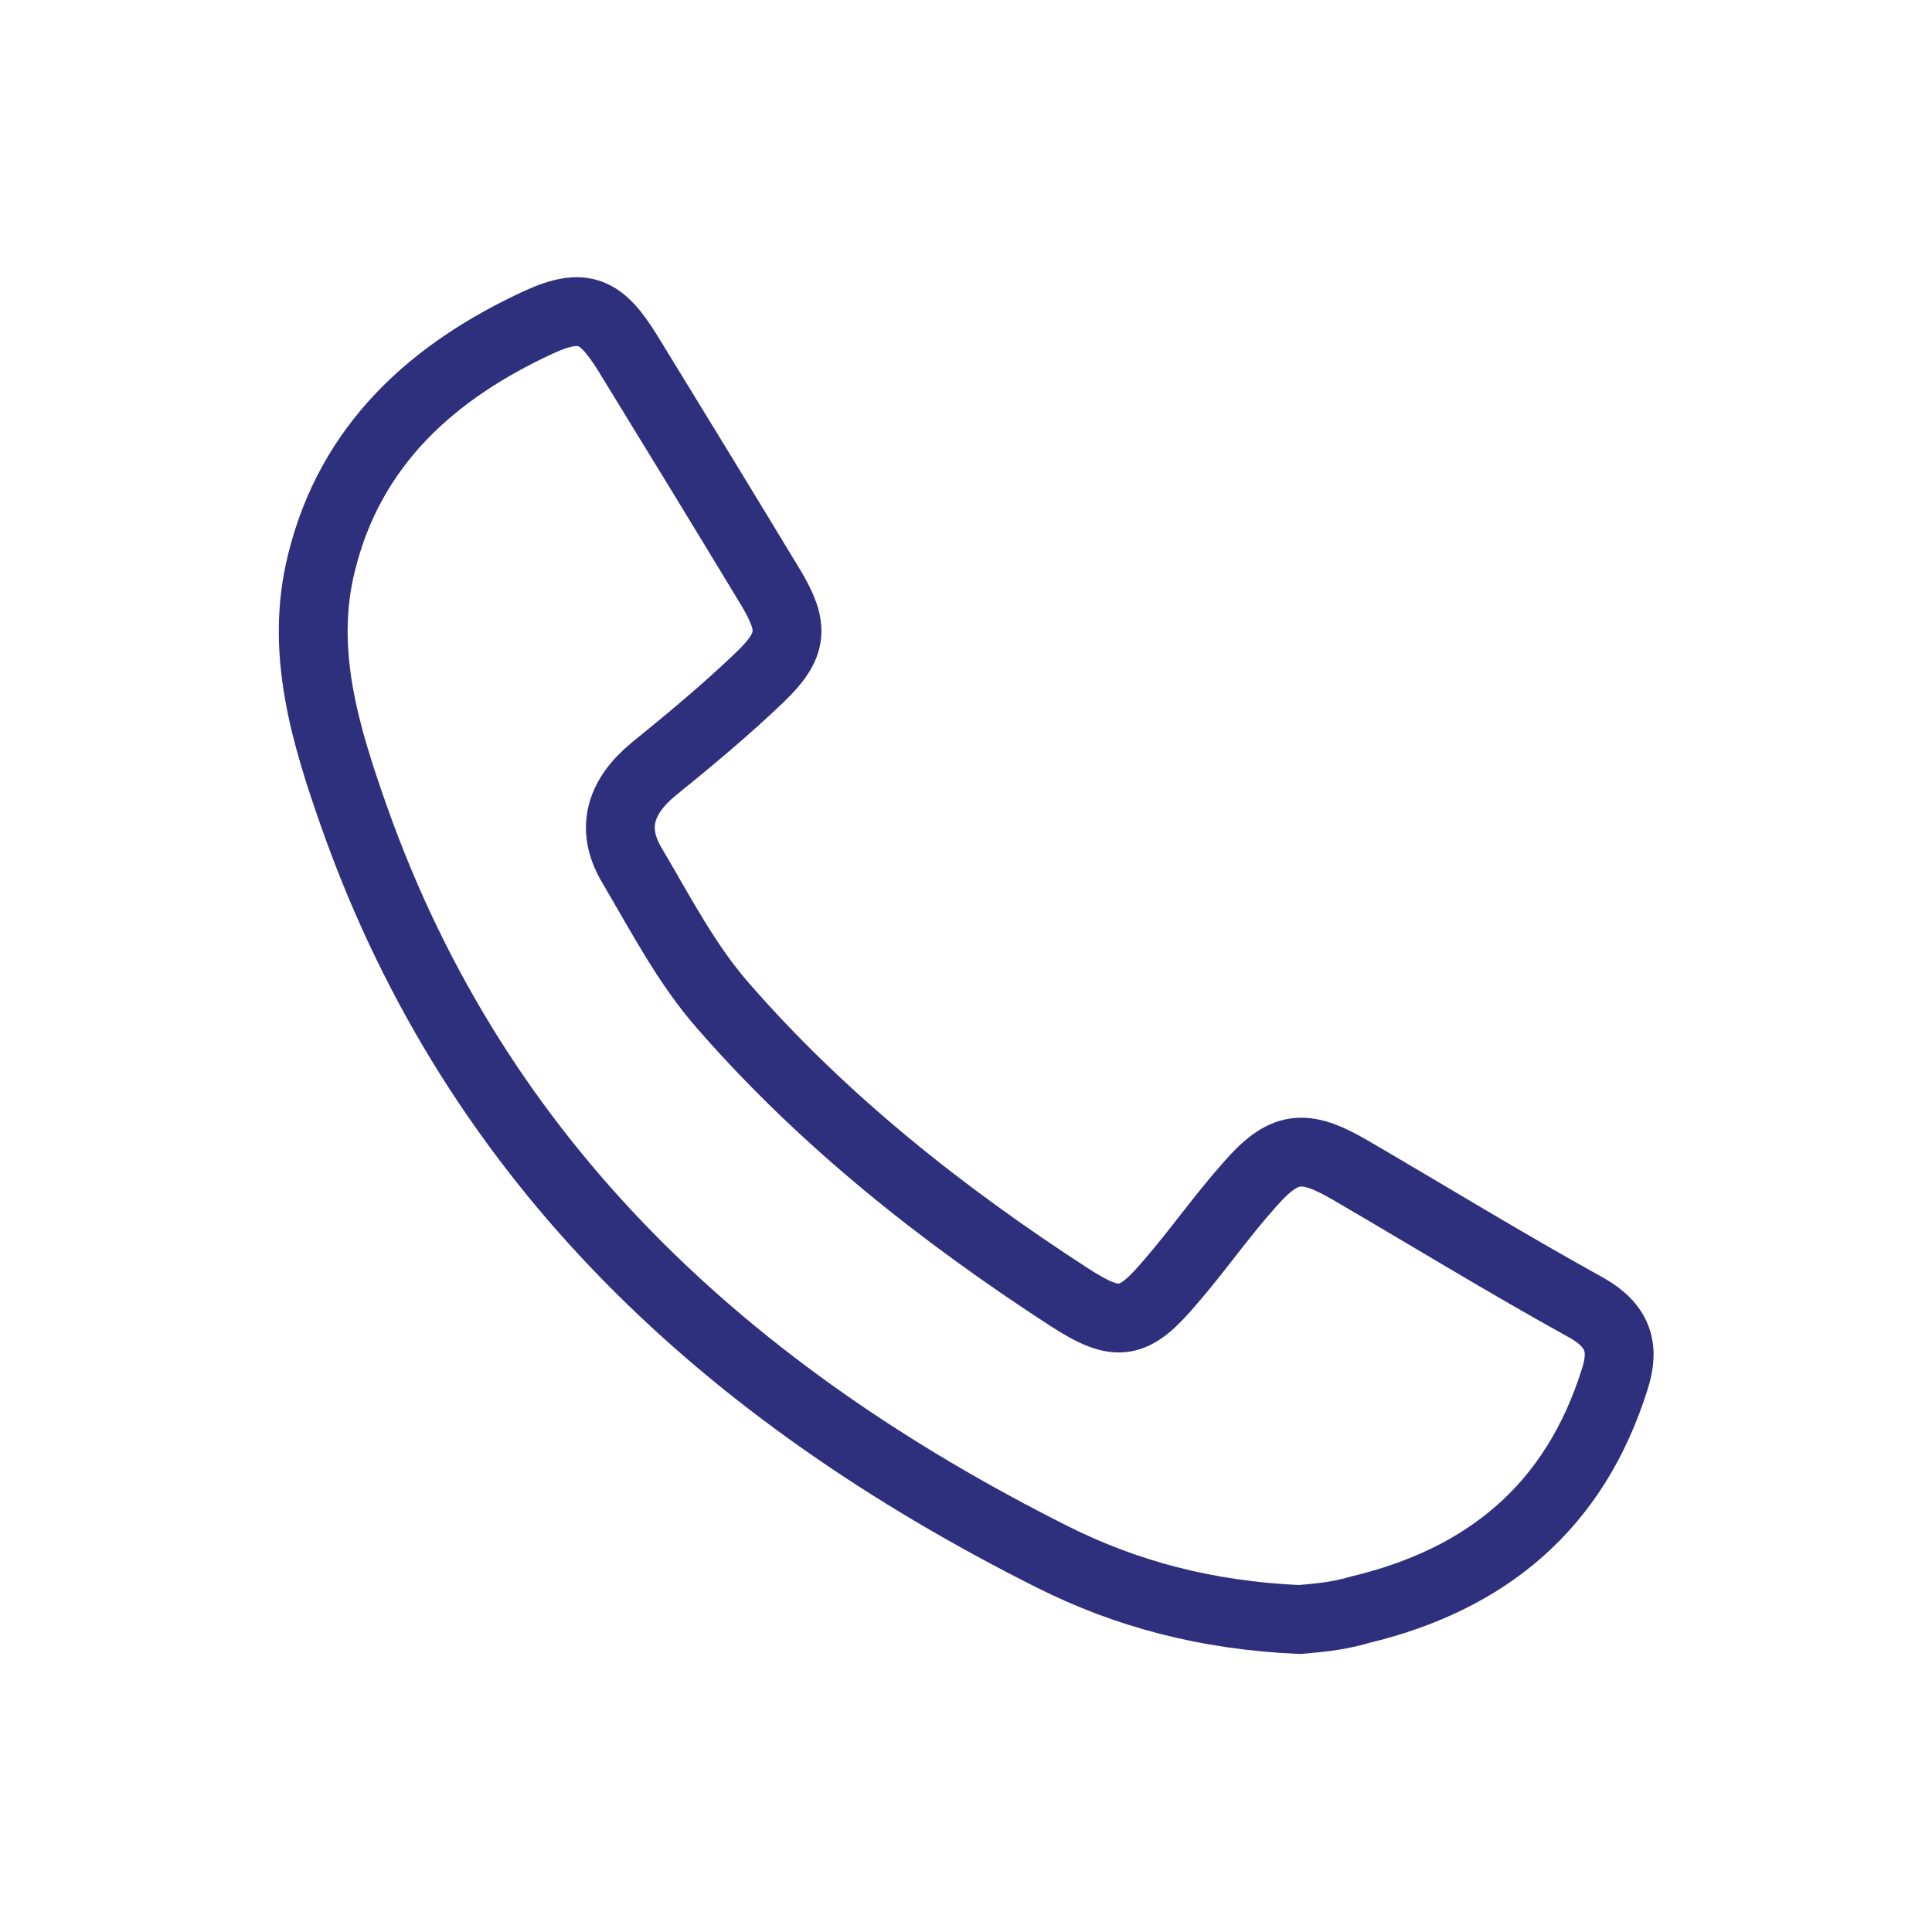
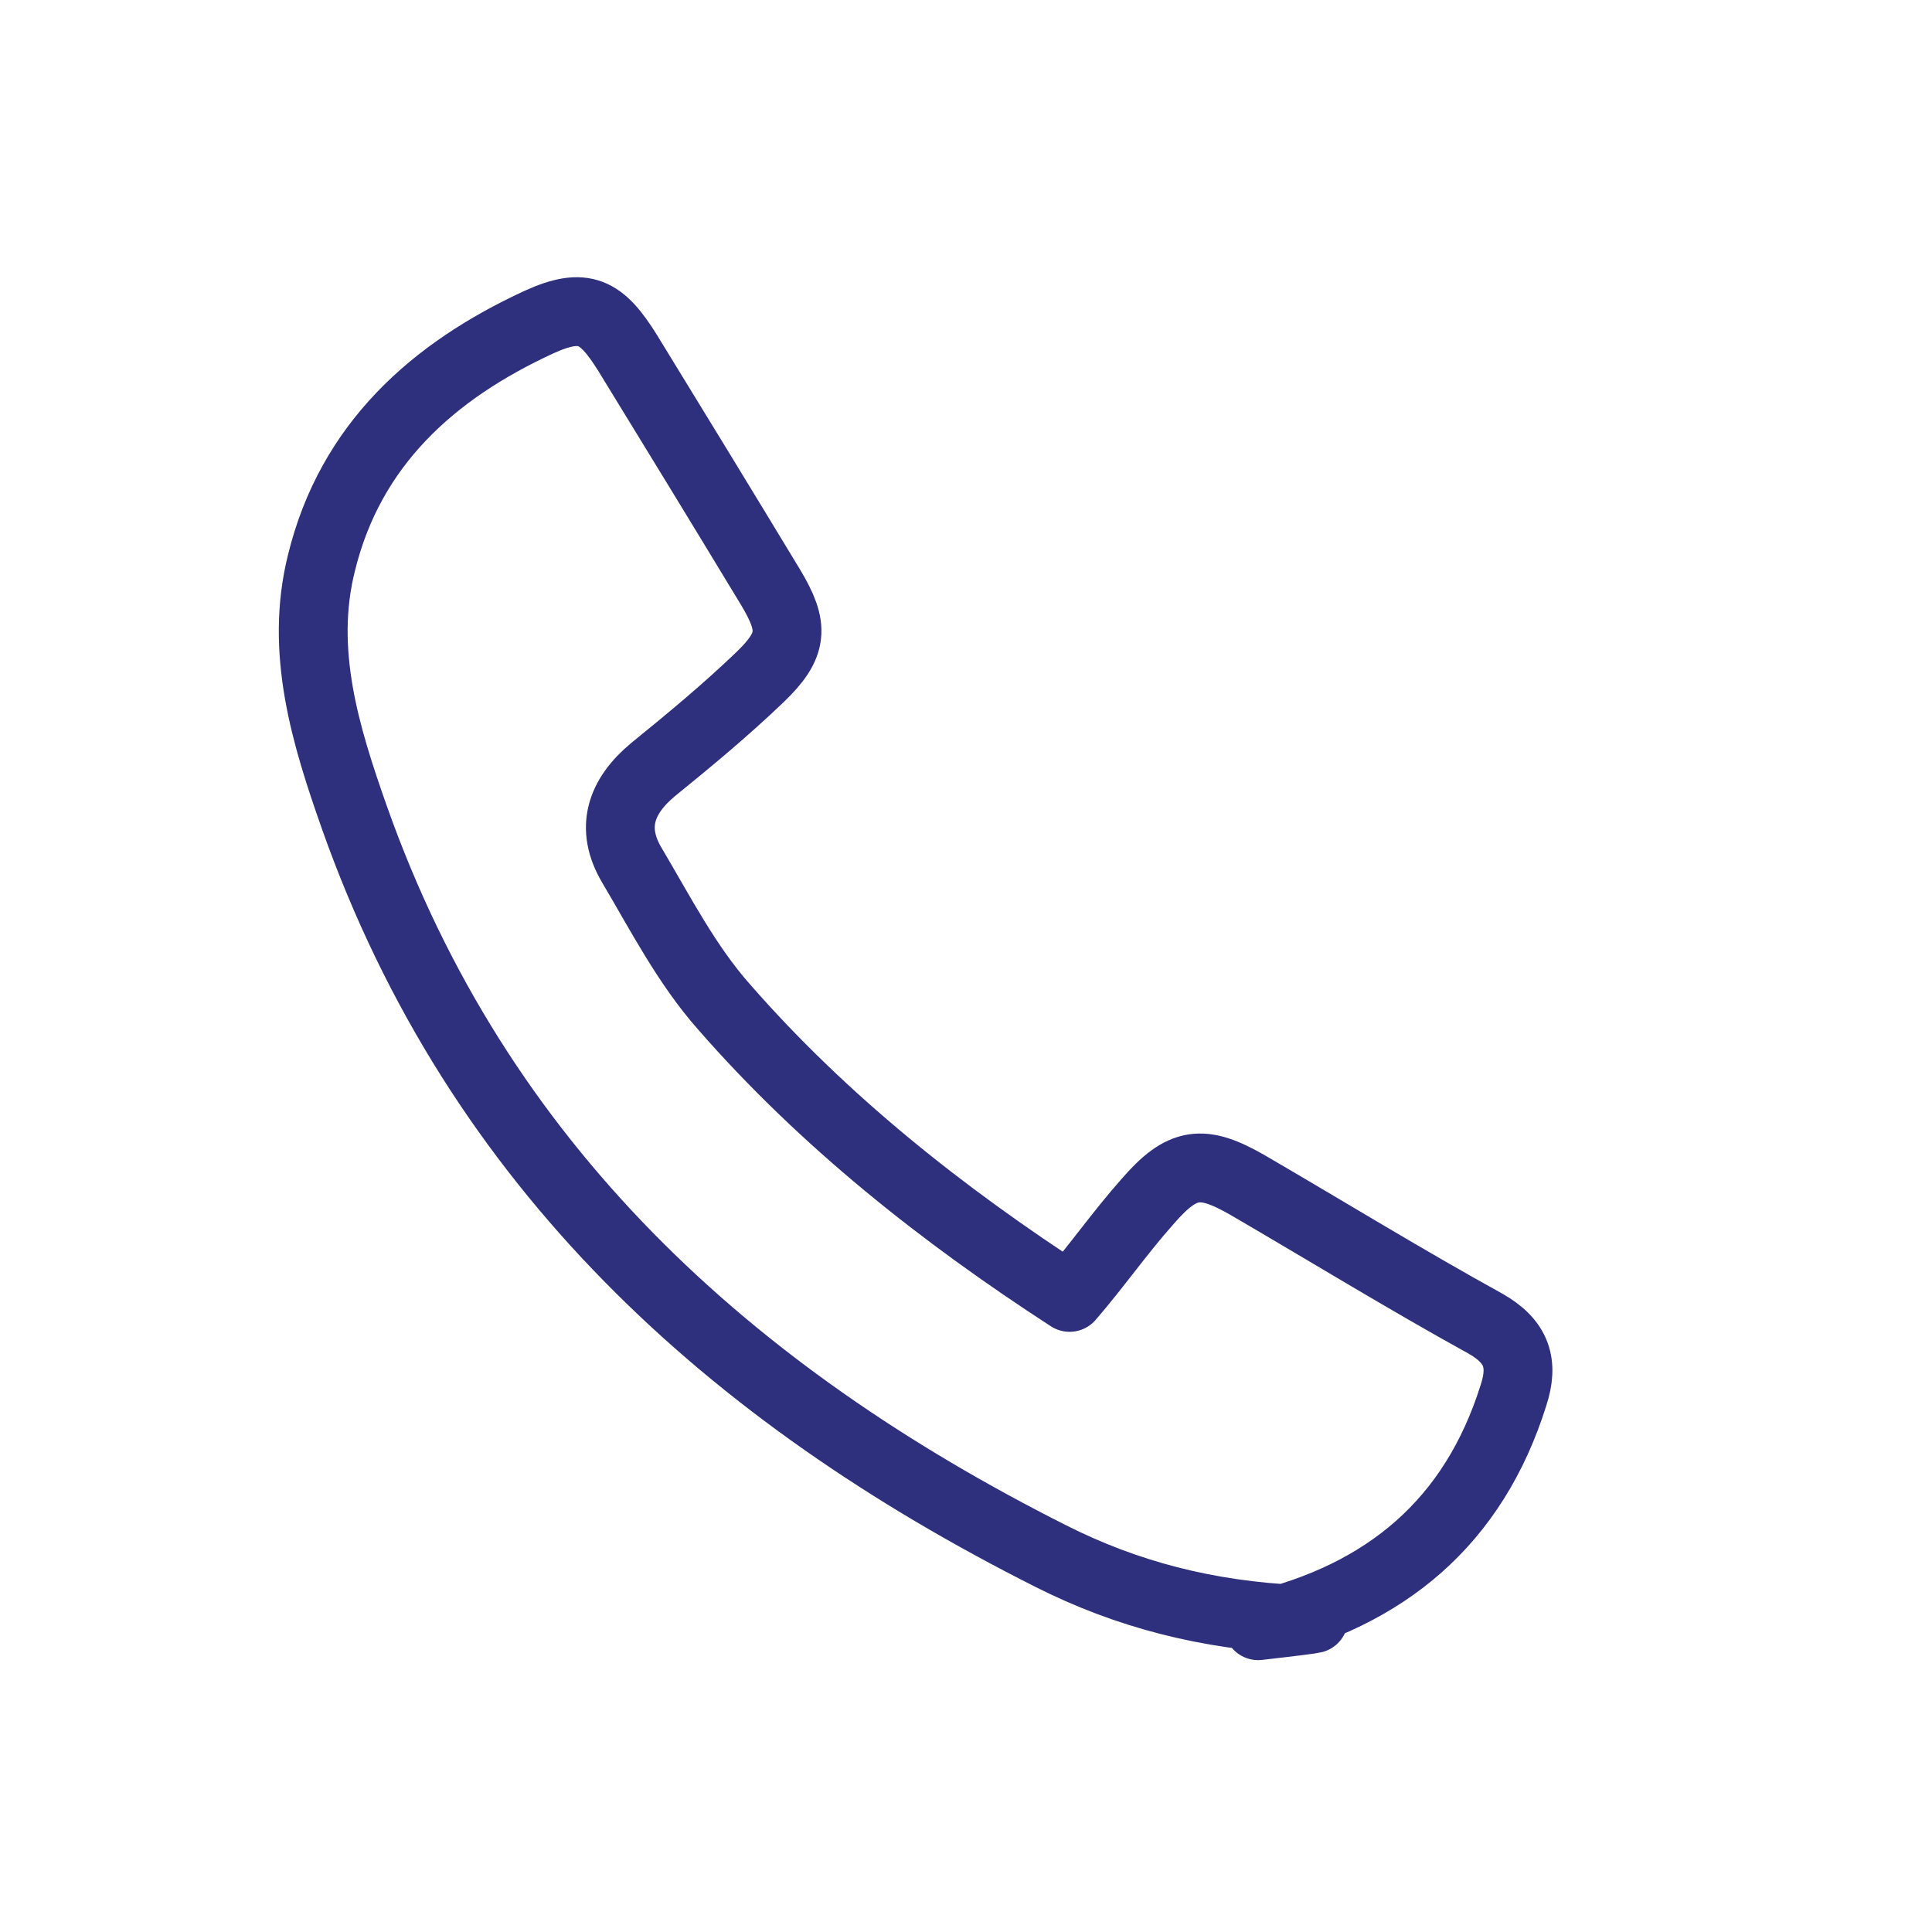
<svg xmlns="http://www.w3.org/2000/svg" version="1.1" id="Layer_1" x="0px" y="0px" viewBox="0 0 28.07 28.07" style="enable-background:new 0 0 28.07 28.07;" xml:space="preserve">
  <style type="text/css">
	.st0{fill:none;stroke:#2E307D;stroke-linecap:round;stroke-linejoin:round;stroke-miterlimit:10;}
	.st1{fill:none;}
</style>
-   <path class="st0" d="M18.88,23.53c-1.35-0.06-2.52-0.37-3.61-0.92c-4.67-2.35-8.33-5.67-10.12-10.73c-0.42-1.19-0.8-2.42-0.48-3.7  c0.42-1.72,1.62-2.79,3.16-3.5c0.66-0.3,0.91-0.16,1.29,0.45c0.7,1.14,1.39,2.27,2.08,3.41c0.34,0.57,0.33,0.83-0.16,1.3  c-0.49,0.47-1.02,0.91-1.55,1.34c-0.47,0.39-0.63,0.85-0.31,1.39c0.42,0.71,0.8,1.45,1.34,2.06c1.45,1.66,3.17,3.02,5.02,4.22  c0.7,0.45,0.93,0.41,1.47-0.23c0.39-0.45,0.73-0.94,1.13-1.39c0.51-0.59,0.8-0.62,1.46-0.24c1.15,0.67,2.29,1.37,3.45,2.01  c0.46,0.26,0.56,0.58,0.41,1.04c-0.58,1.85-1.86,2.91-3.71,3.35C19.42,23.49,19.09,23.51,18.88,23.53z" />
-   <rect class="st1" width="28.07" height="28.07" />
+   <path class="st0" d="M18.88,23.53c-1.35-0.06-2.52-0.37-3.61-0.92c-4.67-2.35-8.33-5.67-10.12-10.73c-0.42-1.19-0.8-2.42-0.48-3.7  c0.42-1.72,1.62-2.79,3.16-3.5c0.66-0.3,0.91-0.16,1.29,0.45c0.7,1.14,1.39,2.27,2.08,3.41c0.34,0.57,0.33,0.83-0.16,1.3  c-0.49,0.47-1.02,0.91-1.55,1.34c-0.47,0.39-0.63,0.85-0.31,1.39c0.42,0.71,0.8,1.45,1.34,2.06c1.45,1.66,3.17,3.02,5.02,4.22  c0.39-0.45,0.73-0.94,1.13-1.39c0.51-0.59,0.8-0.62,1.46-0.24c1.15,0.67,2.29,1.37,3.45,2.01  c0.46,0.26,0.56,0.58,0.41,1.04c-0.58,1.85-1.86,2.91-3.71,3.35C19.42,23.49,19.09,23.51,18.88,23.53z" />
</svg>